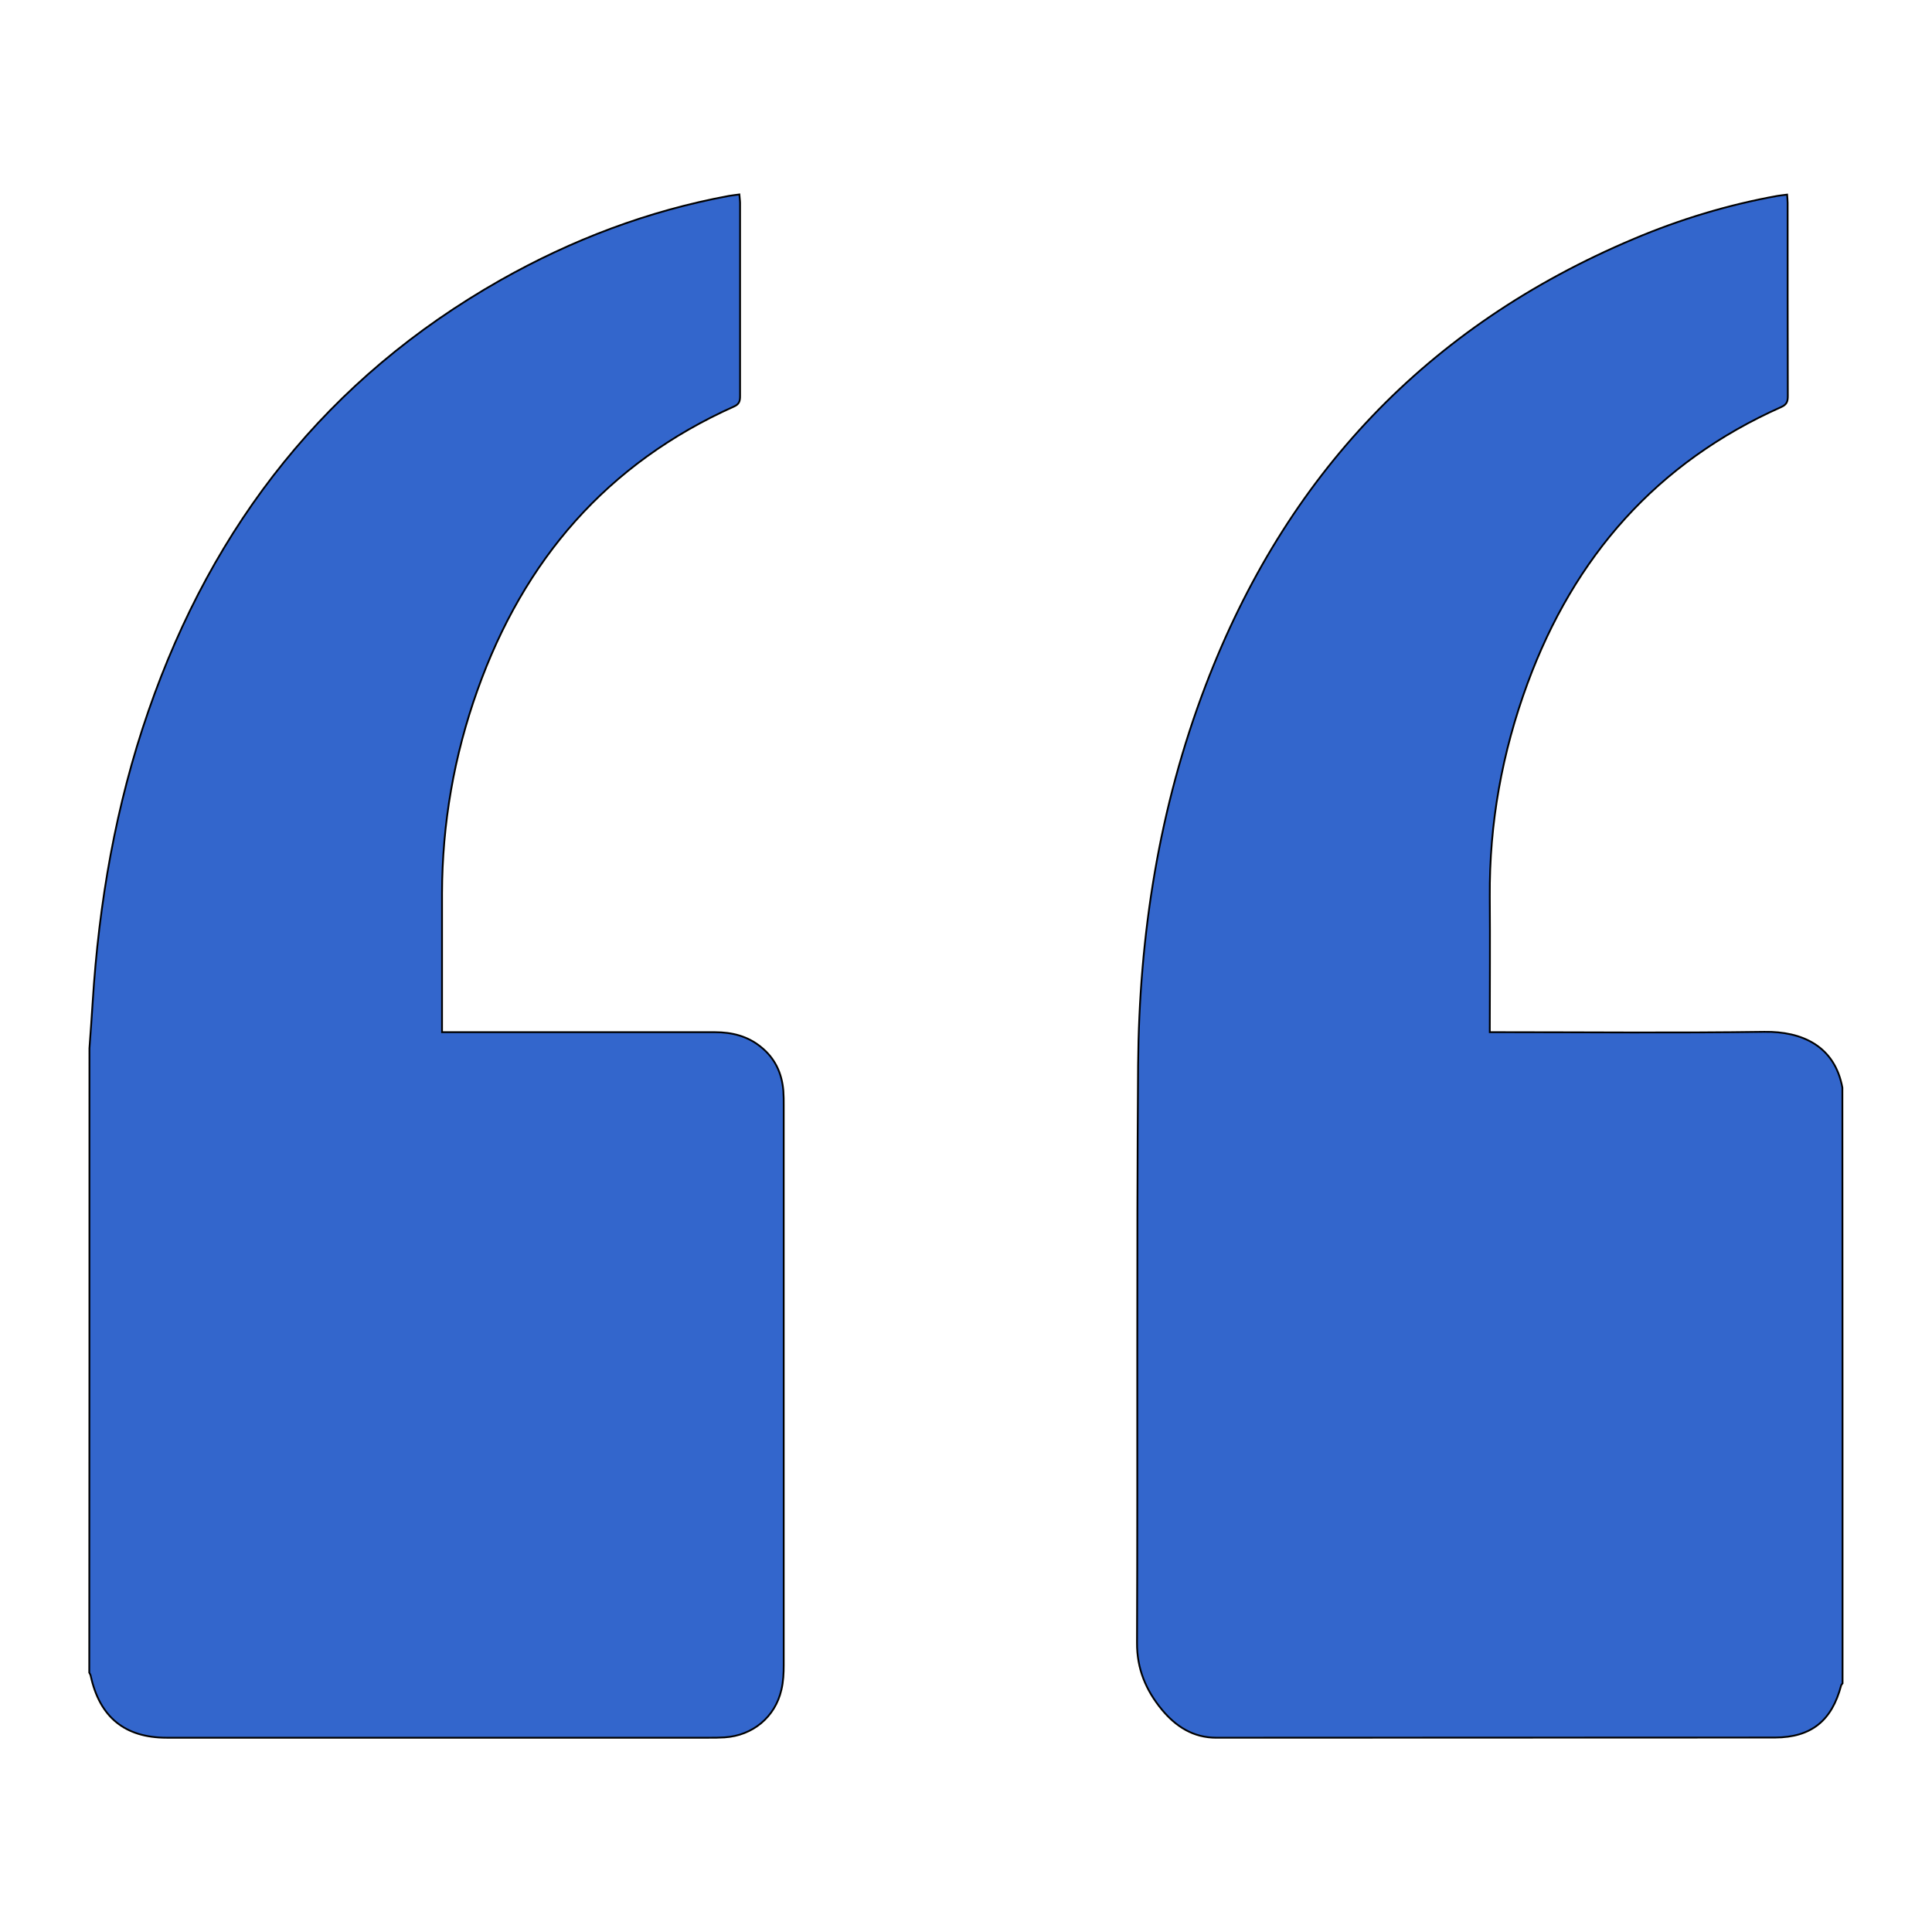
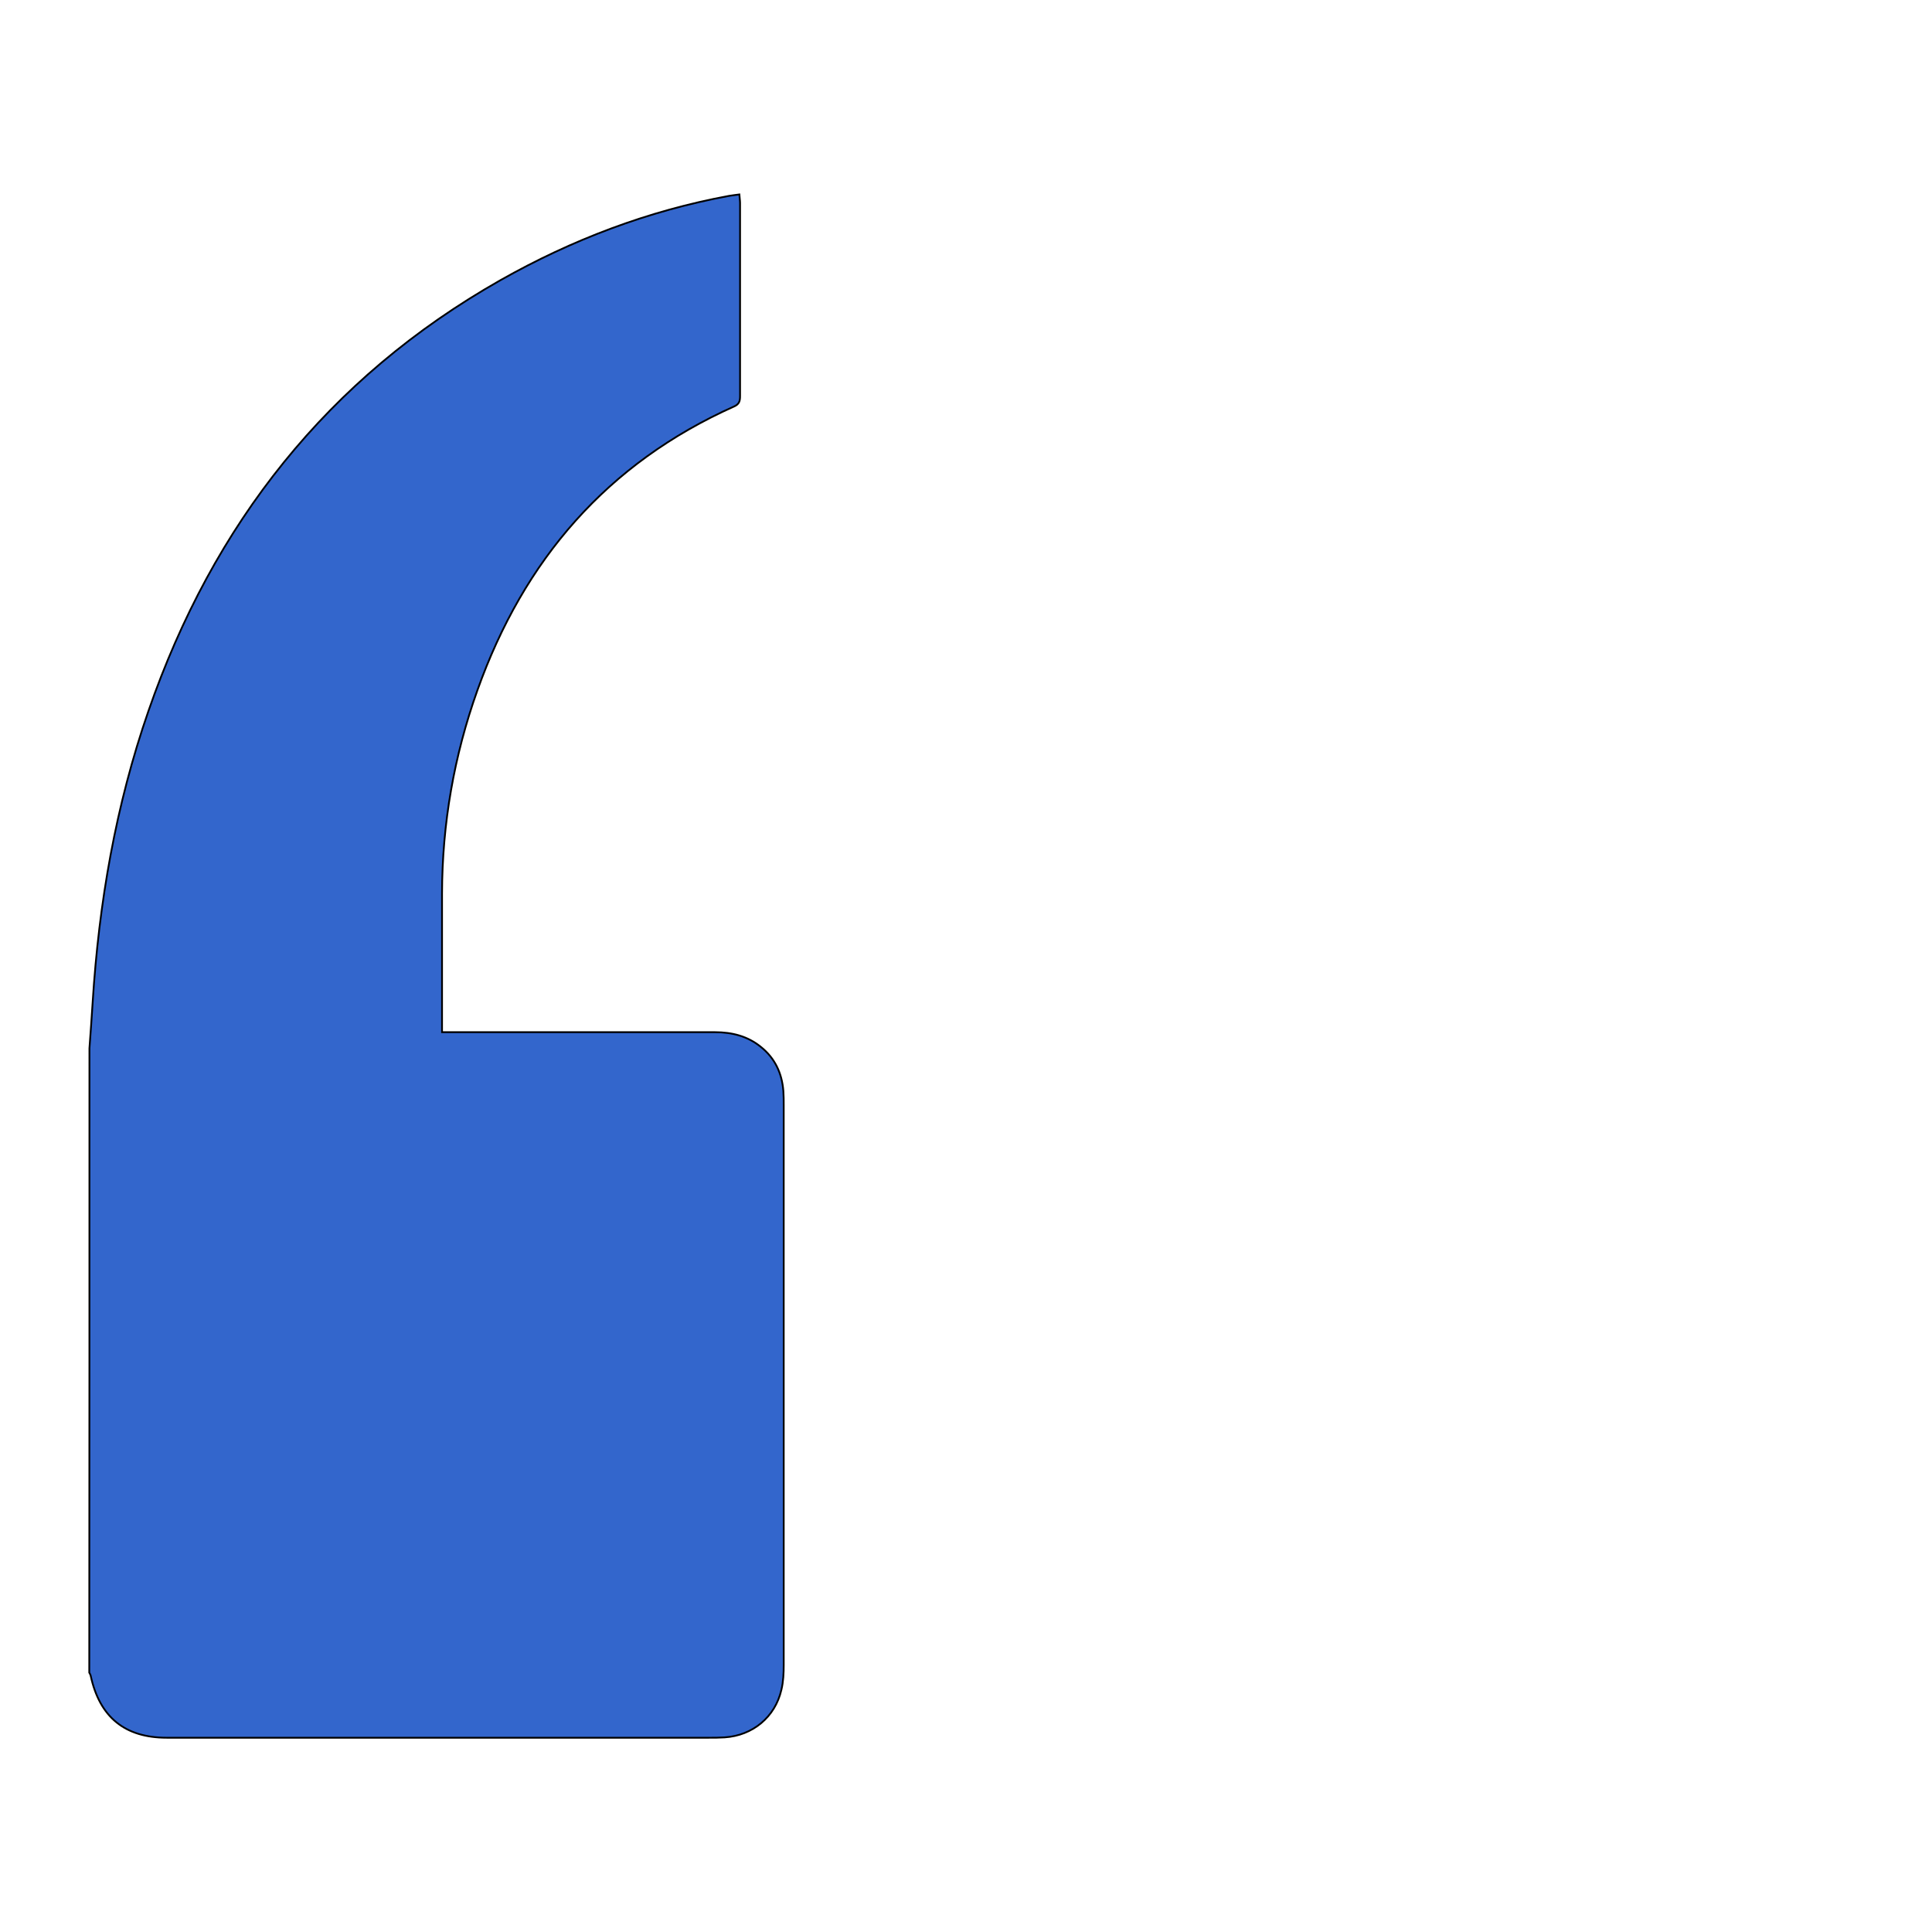
<svg xmlns="http://www.w3.org/2000/svg" version="1.1" id="Слой_1" x="0px" y="0px" viewBox="0 0 1080 1080" style="enable-background:new 0 0 1080 1080;" xml:space="preserve">
  <style type="text/css"> .st0{fill:#3366CC;stroke:#000000;stroke-miterlimit:10;} </style>
  <g>
-     <path class="st0" d="M1030,941c-0.3,0.4-0.7,0.8-0.8,1.2c-5.2,19.7-16.7,29-36.9,29.1c-104.1,0.1-208.3,0-312.4,0.1 c-12.9,0-22.6-6.3-30.4-15.7c-8.9-10.8-14-22.8-13.9-37.4c0.4-107.6-0.2-215.3,0.6-322.9c0.6-72.8,11.7-144,37.8-212.3 c44.6-116.9,123.7-200.9,239.4-249.6c25.8-10.9,52.5-19,80.2-24c1.6-0.3,3.3-0.4,5.4-0.7c0.1,1.7,0.3,3.1,0.3,4.6 c0,36,0,72,0.1,108c0,2.9-0.5,4.7-3.6,6.1C926.1,258.5,880,311.2,853.9,382c-14.2,38.5-21.4,78.2-21.1,119.3c0.2,25,0,50,0,75.7 c2.2,0,4.1,0,6,0c49.2,0,98.3,0.5,147.5-0.2c21-0.3,39.3,7.9,43.6,31.2C1030,719,1030,830,1030,941z" />
    <path class="st0" d="M50,586c0.6-8.6,1.3-17.2,1.8-25.8c3.5-55.6,12.9-110.1,31.2-162.8c36.1-104.3,100.1-186,196.8-240.8 c40-22.6,82.4-38.7,127.7-47.1c1.8-0.3,3.6-0.5,5.8-0.8c0.1,1.8,0.4,3.2,0.4,4.7c0,36,0,72,0,108c0,2.7-0.4,4.5-3.3,5.8 c-71.1,31.8-117.6,85.9-143.5,158.6c-13.1,36.7-19.7,74.6-19.8,113.6c0,23.8,0,47.7,0,71.5c0,1.8,0,3.6,0,6.1c2.3,0,4.2,0,6.1,0 c48.8,0,97.6,0,146.5,0c9.5,0,18.2,2.2,25.6,8.2c7.9,6.3,11.8,14.7,12.6,24.6c0.2,2.7,0.2,5.3,0.2,8c0,104.3,0,208.6,0,312.9 c0,4.6-0.2,9.4-1.3,13.9c-3.5,15.3-16.1,25.6-31.7,26.6c-3,0.2-6,0.2-9,0.2c-101,0-202,0-302.9,0c-23.4,0-37.5-11.5-42.5-34.6 c-0.1-0.6-0.5-1.2-0.8-1.8C50,818.7,50,702.3,50,586z" />
  </g>
</svg>